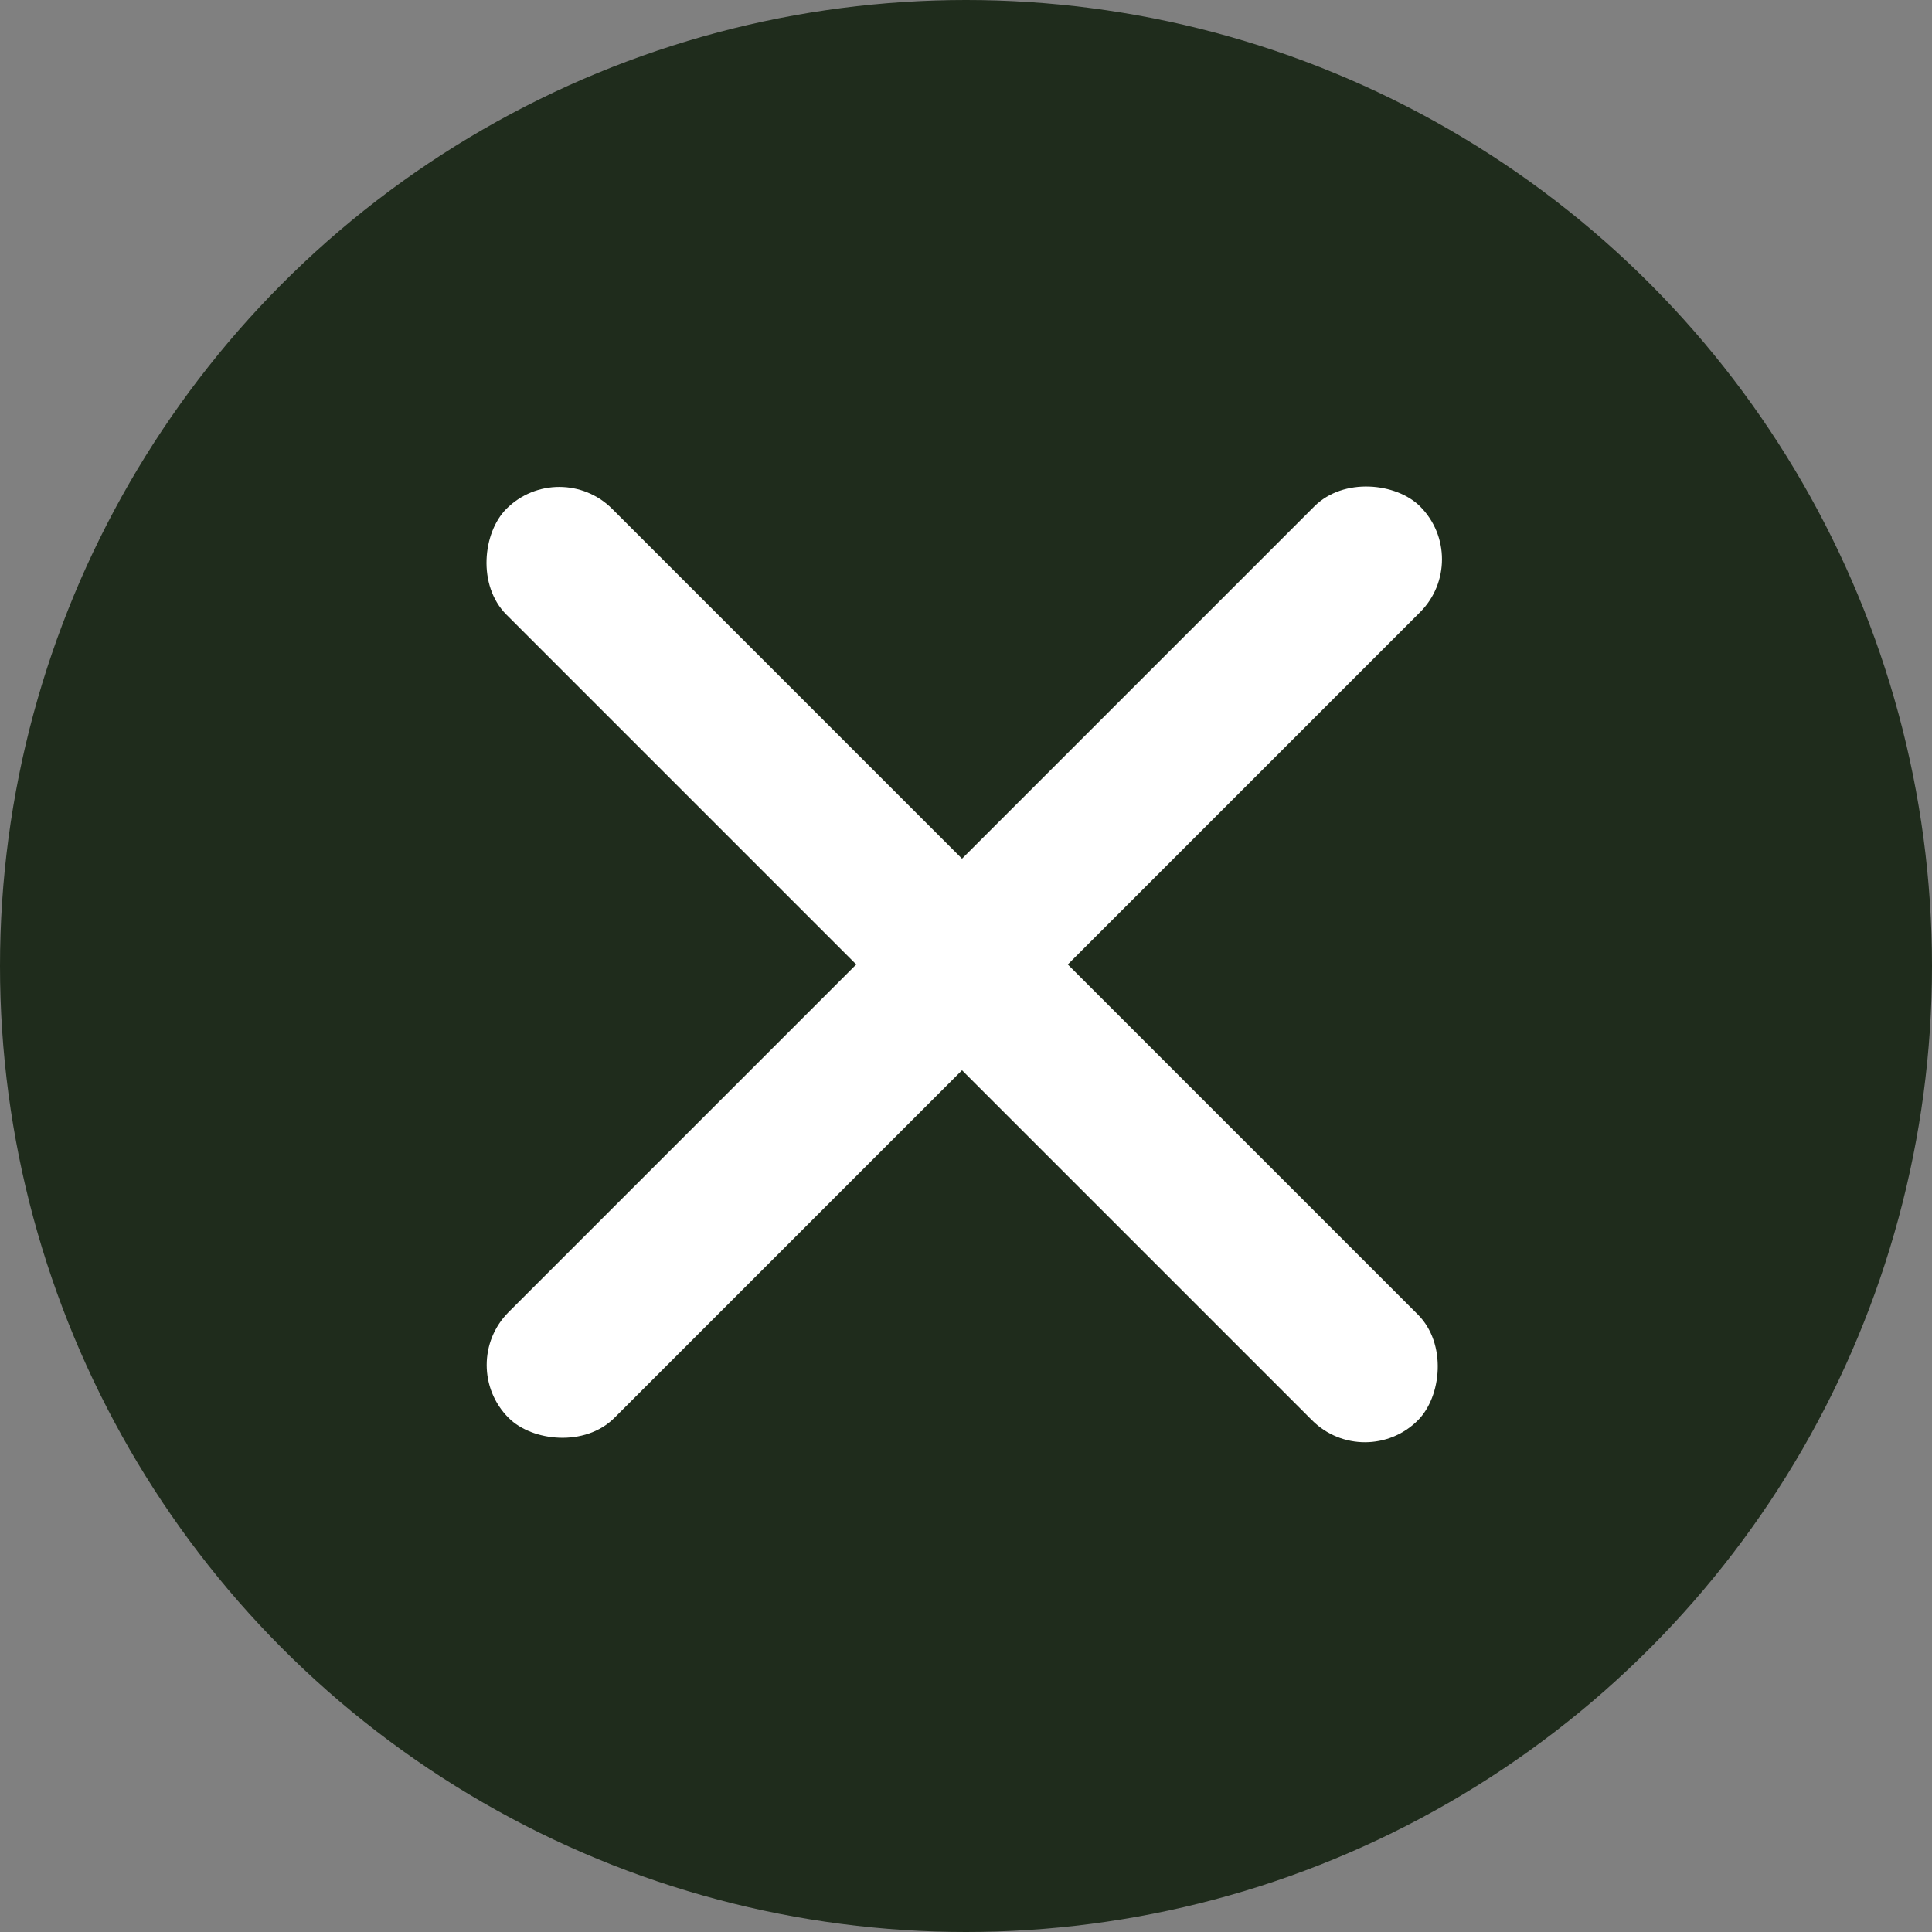
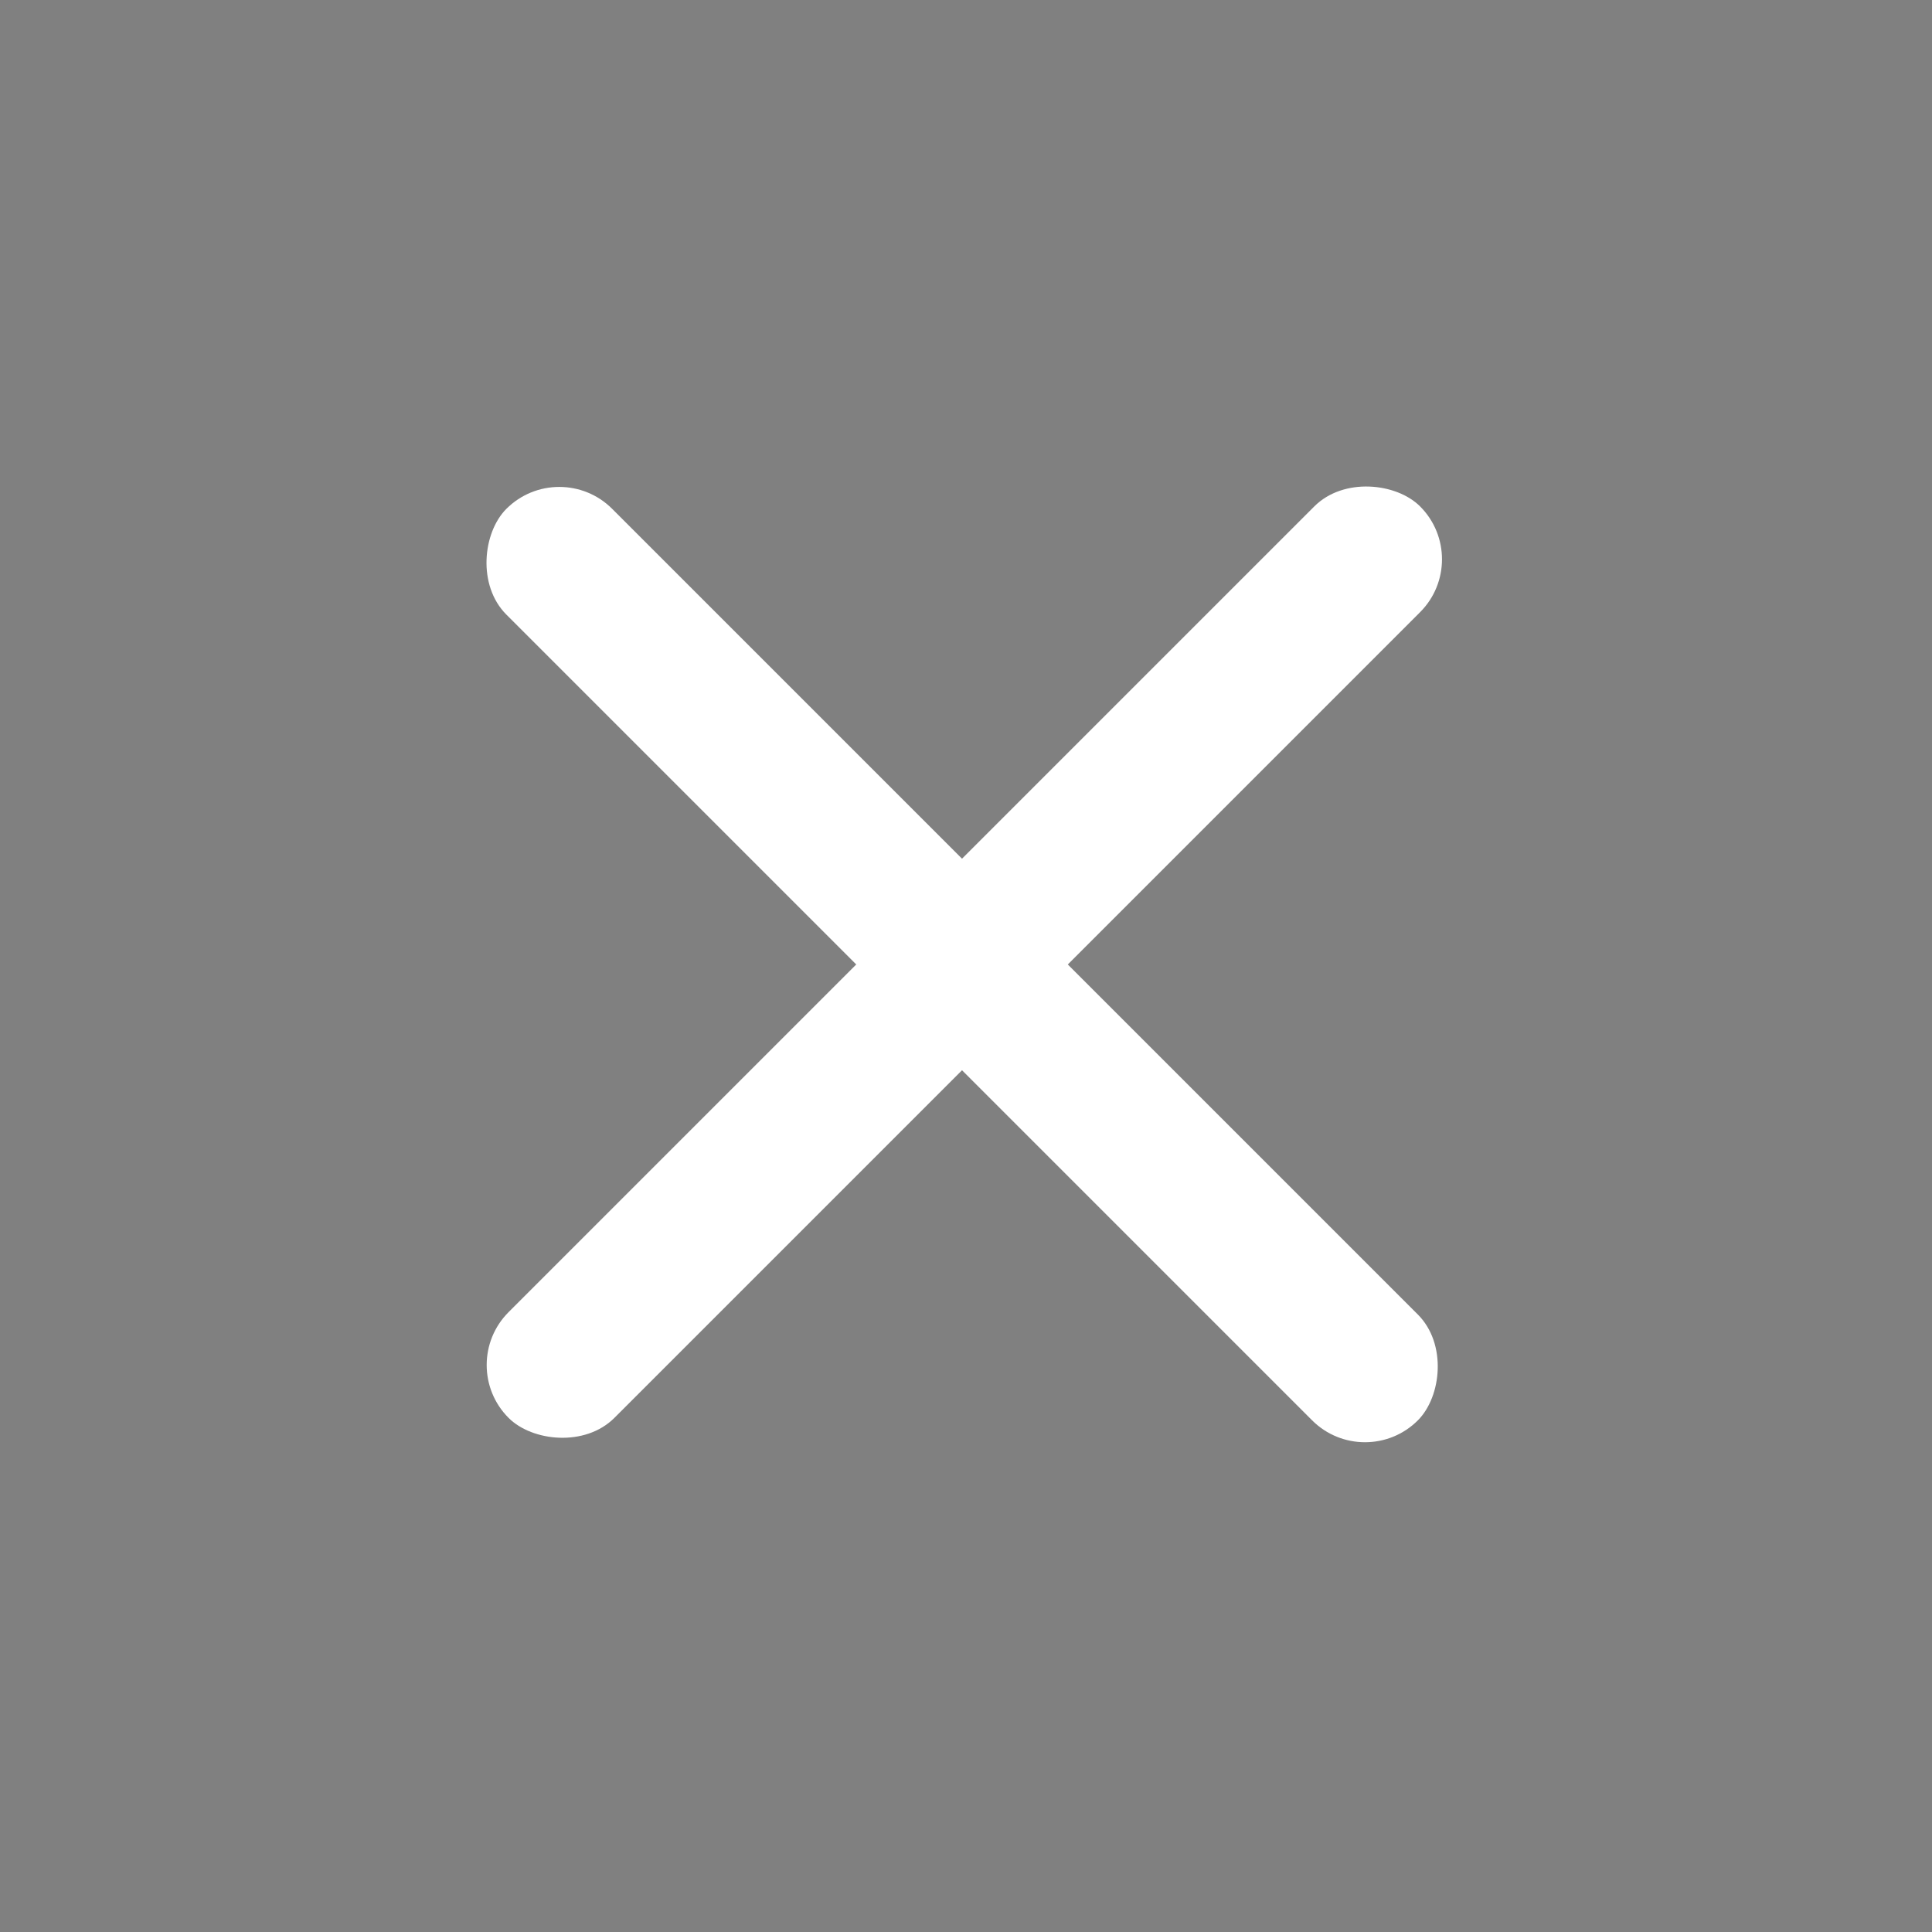
<svg xmlns="http://www.w3.org/2000/svg" width="282" height="282" viewBox="0 0 282 282" fill="none">
  <rect x="0" y="0" width="282" height="282" fill="#808080" stroke="none" />
-   <circle cx="141" cy="141" r="141" fill="#1F2C1C" />
  <rect x="81.633" y="66.551" width="188.153" height="21.835" rx="10.918" transform="rotate(45 81.633 66.551)" fill="white" />
  <rect x="66.516" y="199.24" width="188.153" height="21.835" rx="10.918" transform="rotate(-45 66.516 199.24)" fill="white" />
</svg>